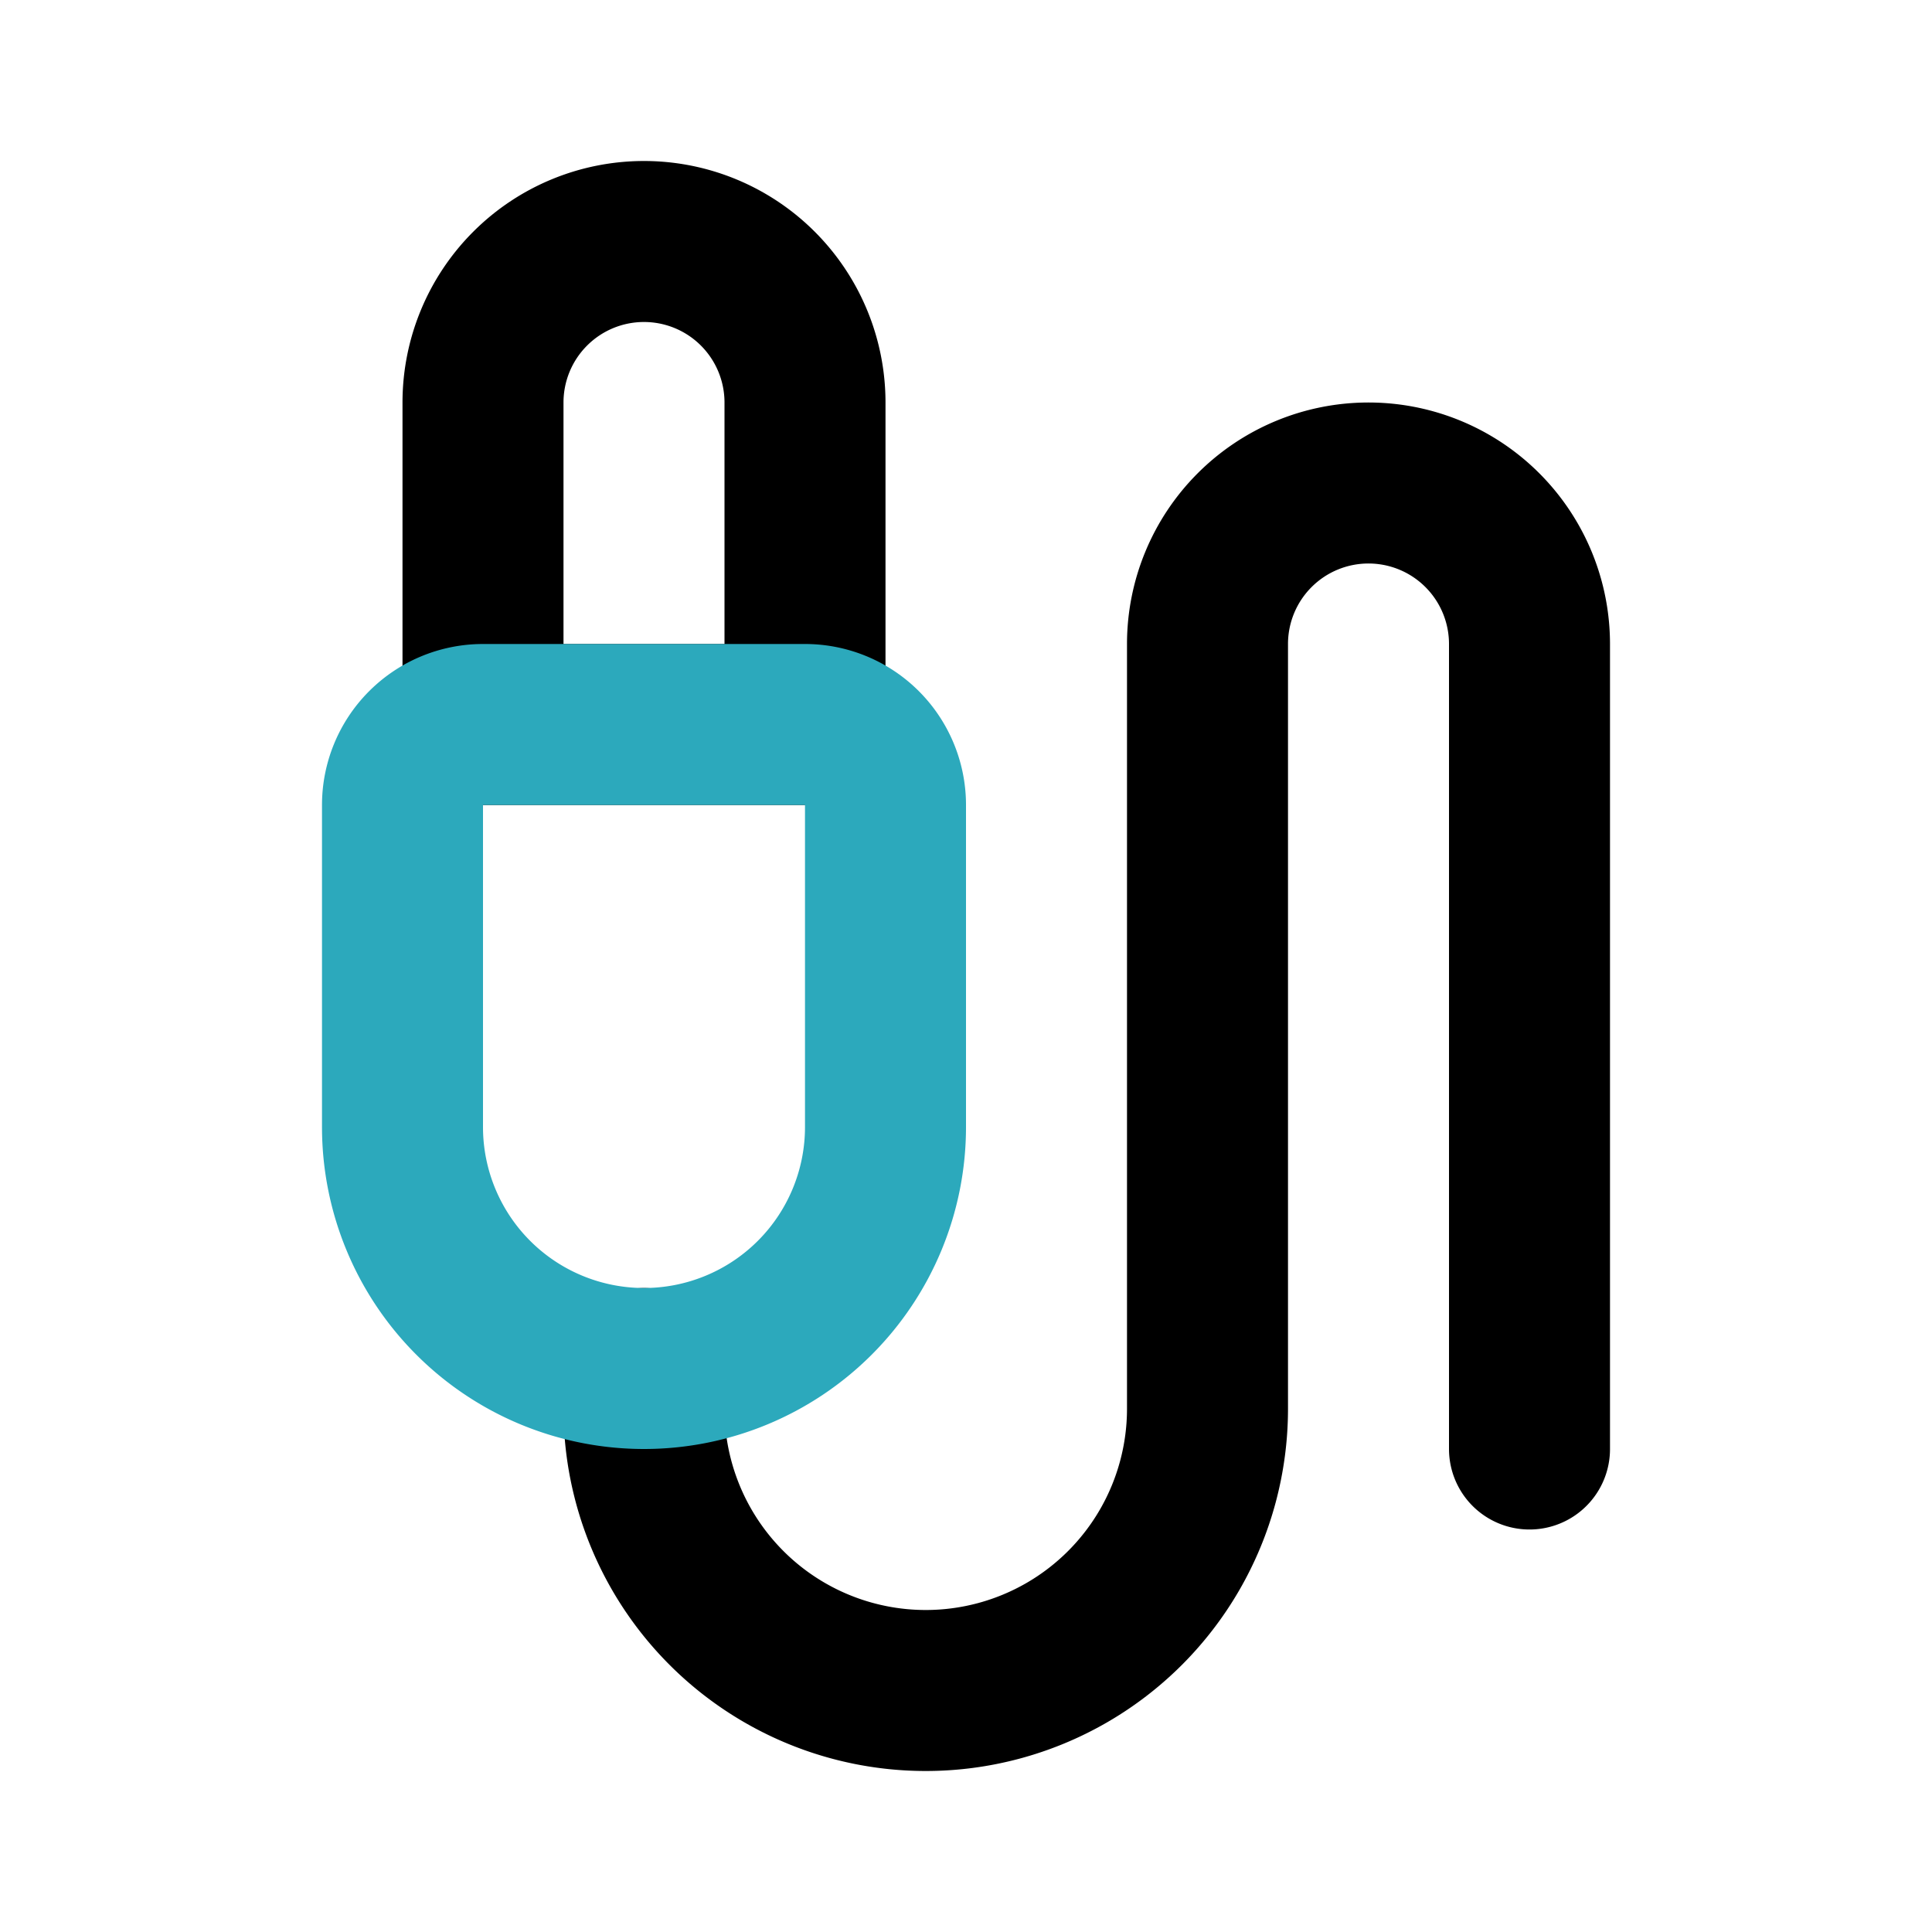
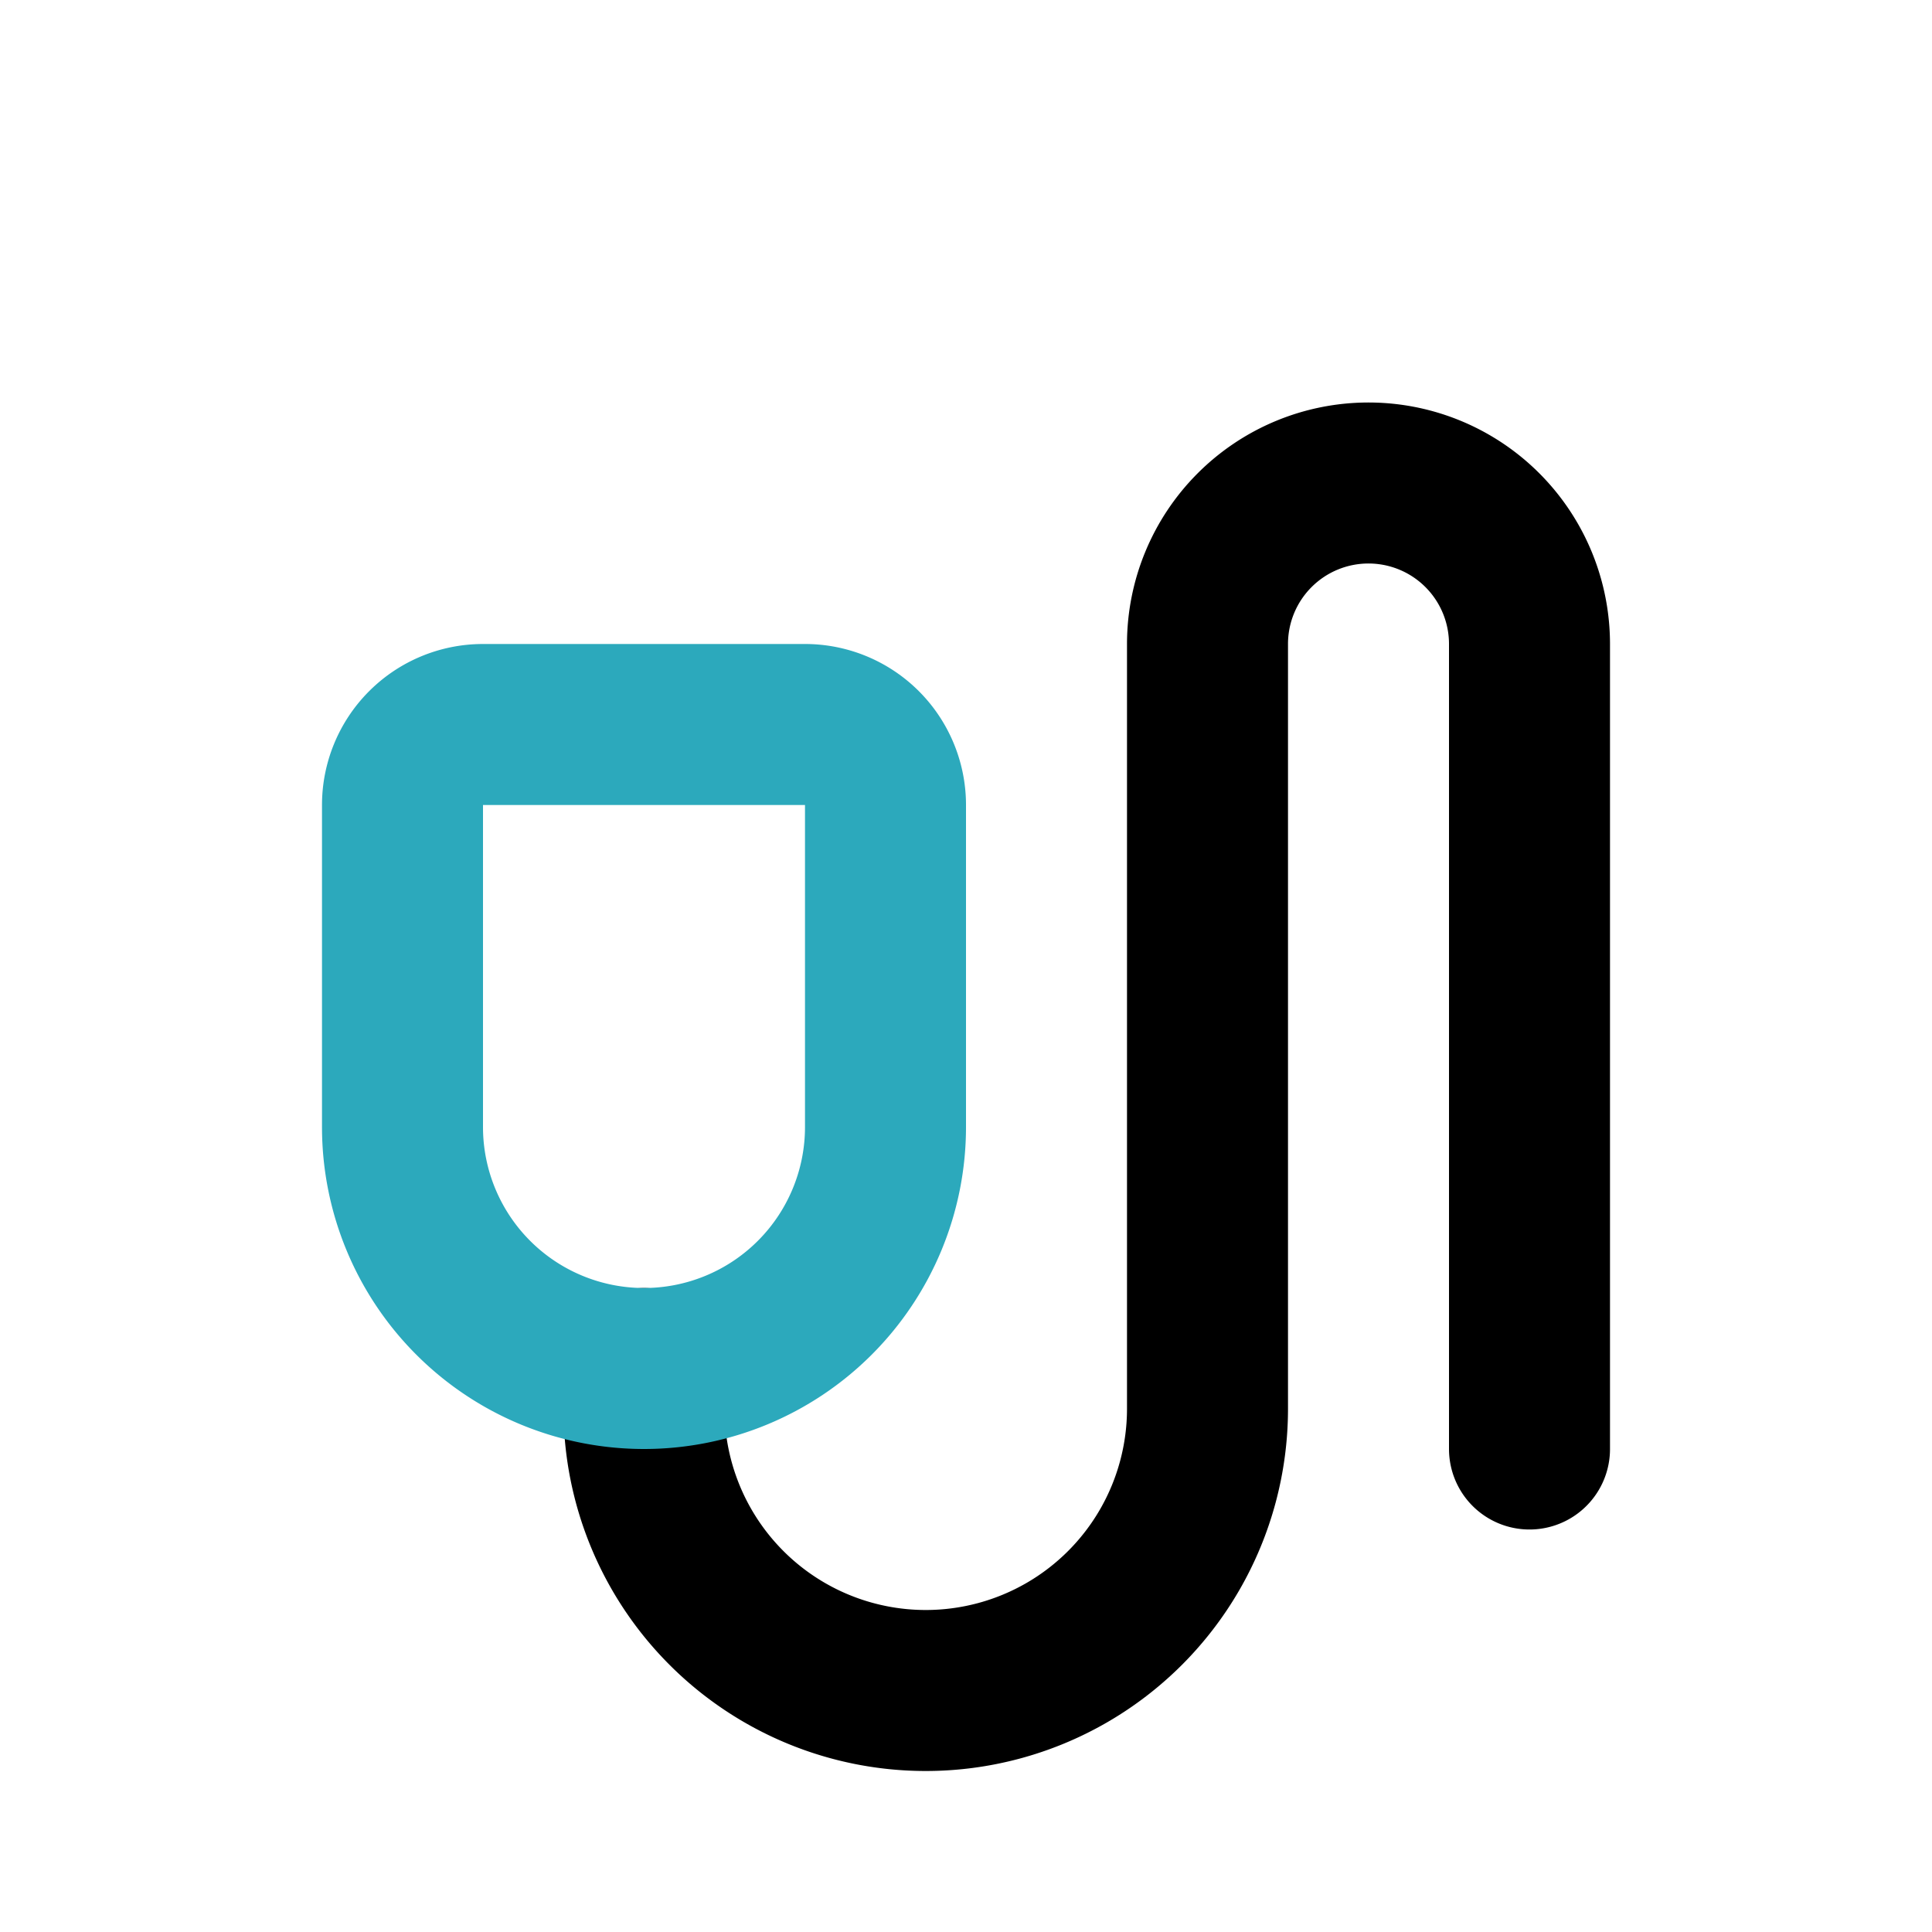
<svg xmlns="http://www.w3.org/2000/svg" fill="#000000" width="800px" height="800px" viewBox="0 0 24 24" id="audio-jack-connector" data-name="Line Color" class="icon line-color">
-   <path id="primary" d="M8,3H8a2,2,0,0,1,2,2V9H6V5A2,2,0,0,1,8,3Z" style="fill: none; stroke: rgb(0, 0, 0); stroke-linecap: round; stroke-linejoin: round; stroke-width: 2;" />
  <path id="primary-2" data-name="primary" d="M19,18V8a2,2,0,0,0-2-2h0a2,2,0,0,0-2,2v9.5A3.5,3.5,0,0,1,11.5,21h0A3.5,3.5,0,0,1,8,17.5V17" style="fill: none; stroke: rgb(0, 0, 0); stroke-linecap: round; stroke-linejoin: round; stroke-width: 2;" />
  <path id="secondary" d="M11,14V10a1,1,0,0,0-1-1H6a1,1,0,0,0-1,1v4a3,3,0,0,0,3,3H8A3,3,0,0,0,11,14Z" style="fill: none; stroke: rgb(44, 169, 188); stroke-linecap: round; stroke-linejoin: round; stroke-width: 2;" />
</svg>